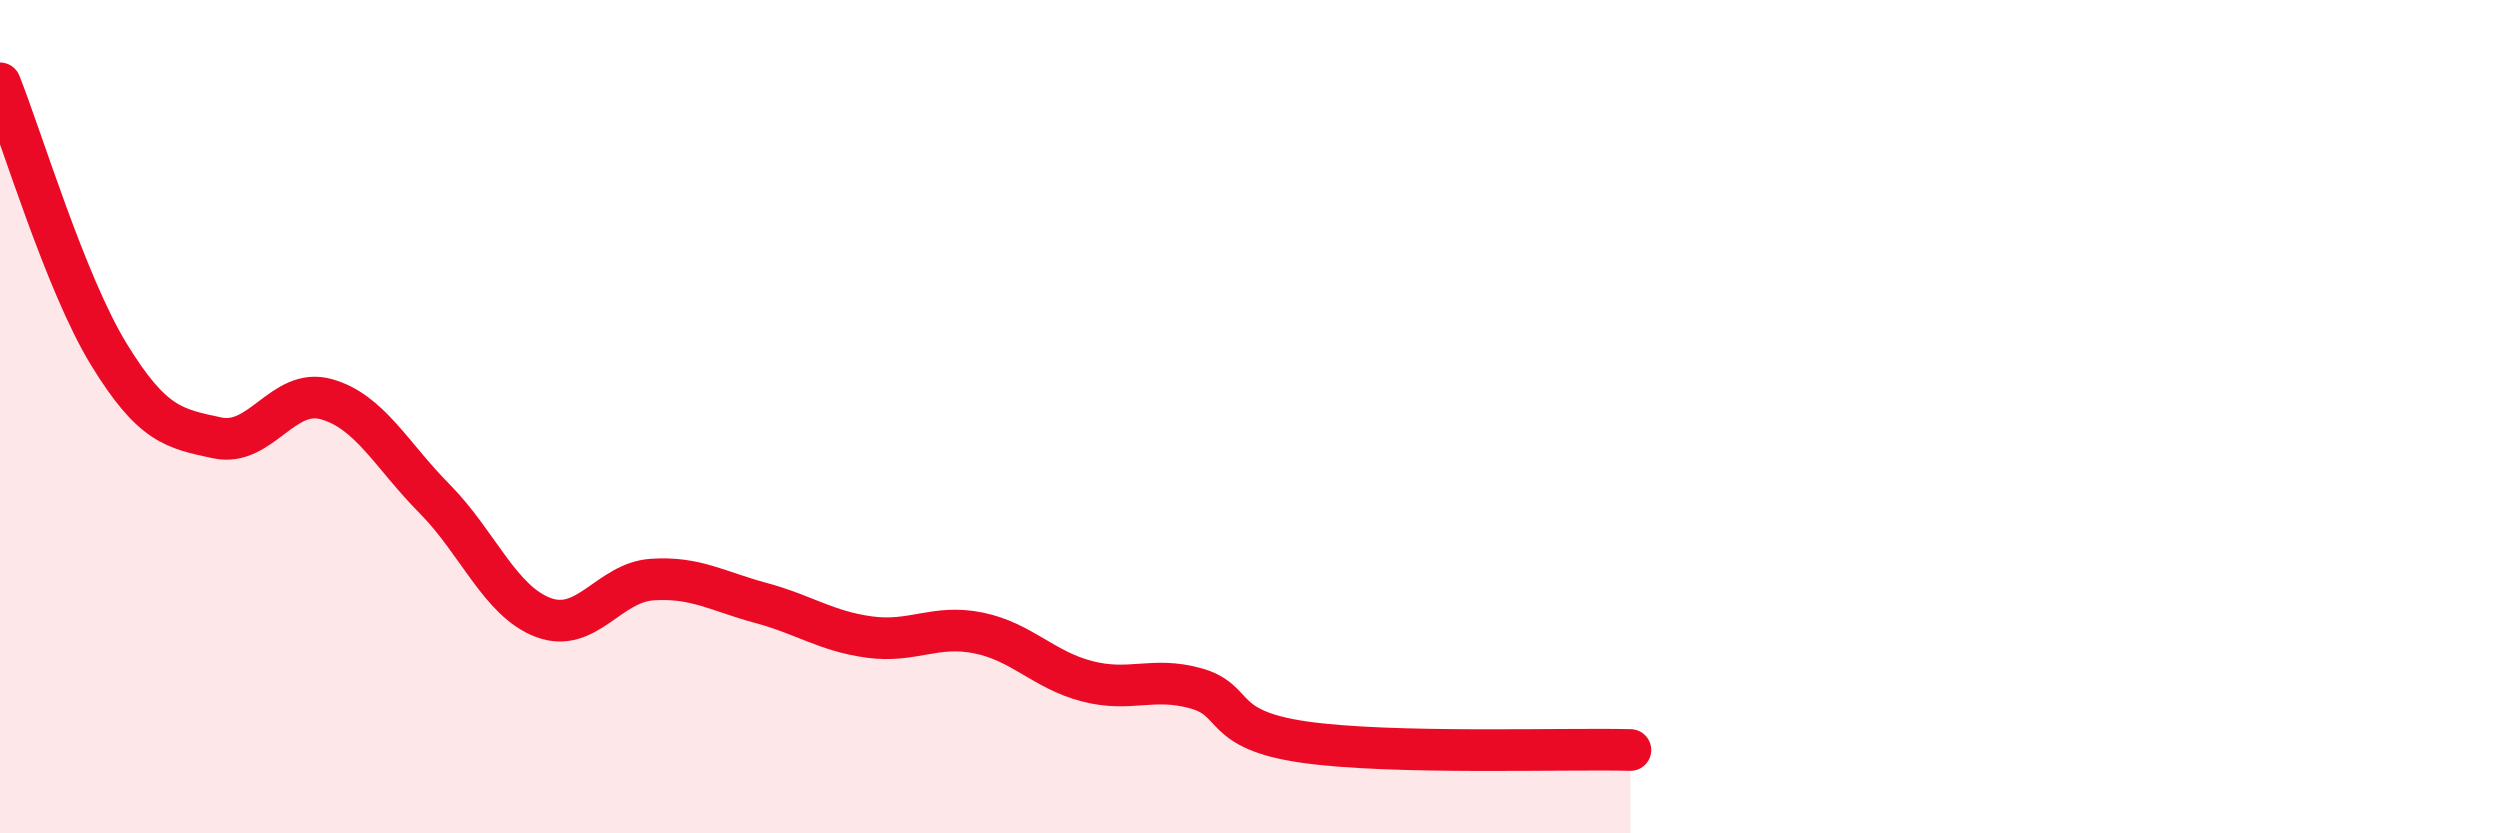
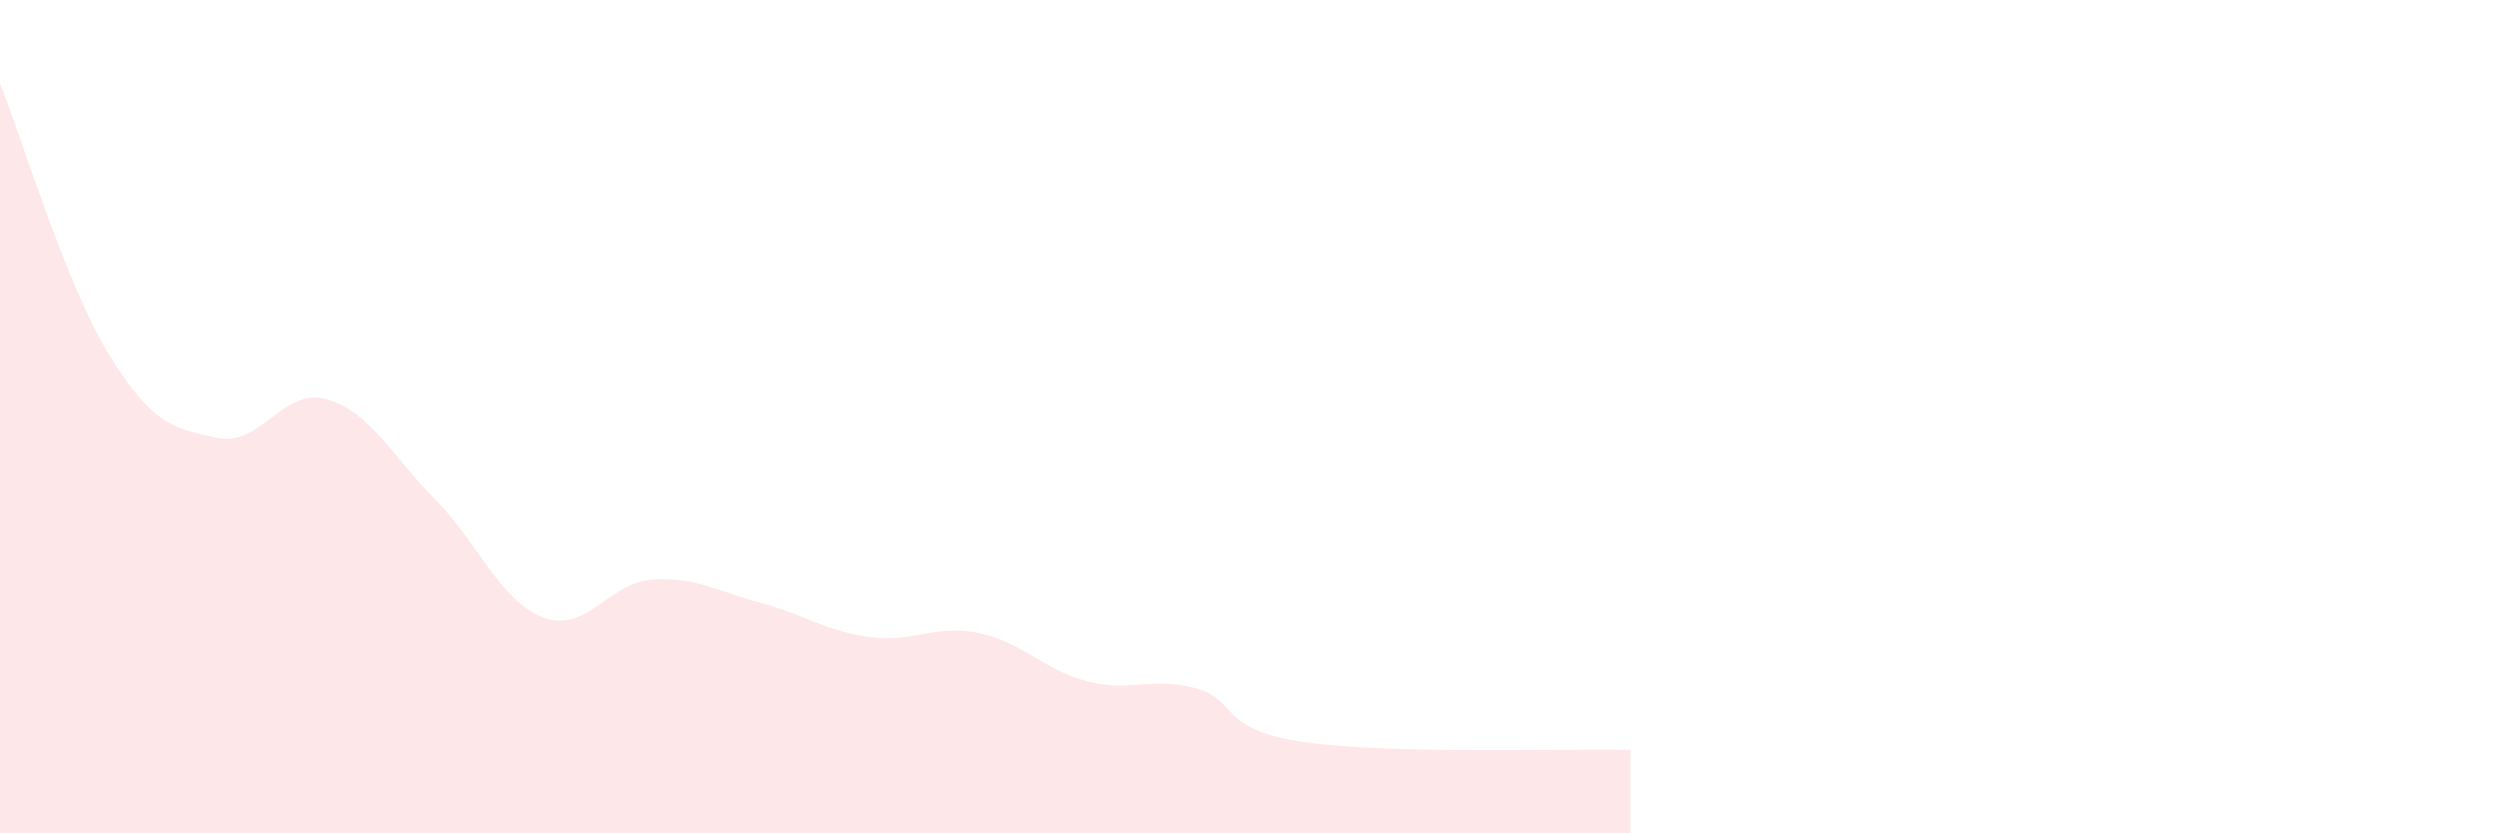
<svg xmlns="http://www.w3.org/2000/svg" width="60" height="20" viewBox="0 0 60 20">
  <path d="M 0,2 C 0.52,3.3 1.57,6.8 2.61,8.5 C 3.65,10.2 4.18,10.29 5.22,10.51 C 6.26,10.73 6.79,9.29 7.83,9.58 C 8.87,9.87 9.39,10.92 10.43,11.97 C 11.47,13.02 12,14.43 13.04,14.82 C 14.08,15.21 14.61,13.98 15.65,13.91 C 16.69,13.84 17.22,14.19 18.26,14.47 C 19.3,14.75 19.83,15.15 20.87,15.29 C 21.91,15.43 22.44,14.98 23.48,15.19 C 24.52,15.4 25.05,16.08 26.09,16.35 C 27.13,16.62 27.66,16.23 28.7,16.52 C 29.74,16.81 29.21,17.51 31.3,17.81 C 33.39,18.11 37.56,17.96 39.13,18L39.13 20L0 20Z" fill="#EB0A25" opacity="0.1" stroke-linecap="round" stroke-linejoin="round" />
-   <path d="M 0,2 C 0.52,3.3 1.57,6.8 2.61,8.5 C 3.65,10.2 4.18,10.29 5.22,10.51 C 6.26,10.73 6.79,9.29 7.83,9.58 C 8.87,9.87 9.39,10.92 10.43,11.97 C 11.47,13.02 12,14.43 13.04,14.82 C 14.08,15.21 14.61,13.98 15.65,13.91 C 16.69,13.84 17.22,14.19 18.26,14.47 C 19.3,14.75 19.83,15.15 20.87,15.29 C 21.91,15.43 22.44,14.98 23.48,15.19 C 24.52,15.4 25.05,16.08 26.09,16.35 C 27.13,16.62 27.66,16.23 28.7,16.52 C 29.74,16.81 29.21,17.51 31.3,17.81 C 33.39,18.11 37.56,17.96 39.13,18" stroke="#EB0A25" stroke-width="1" fill="none" stroke-linecap="round" stroke-linejoin="round" />
</svg>